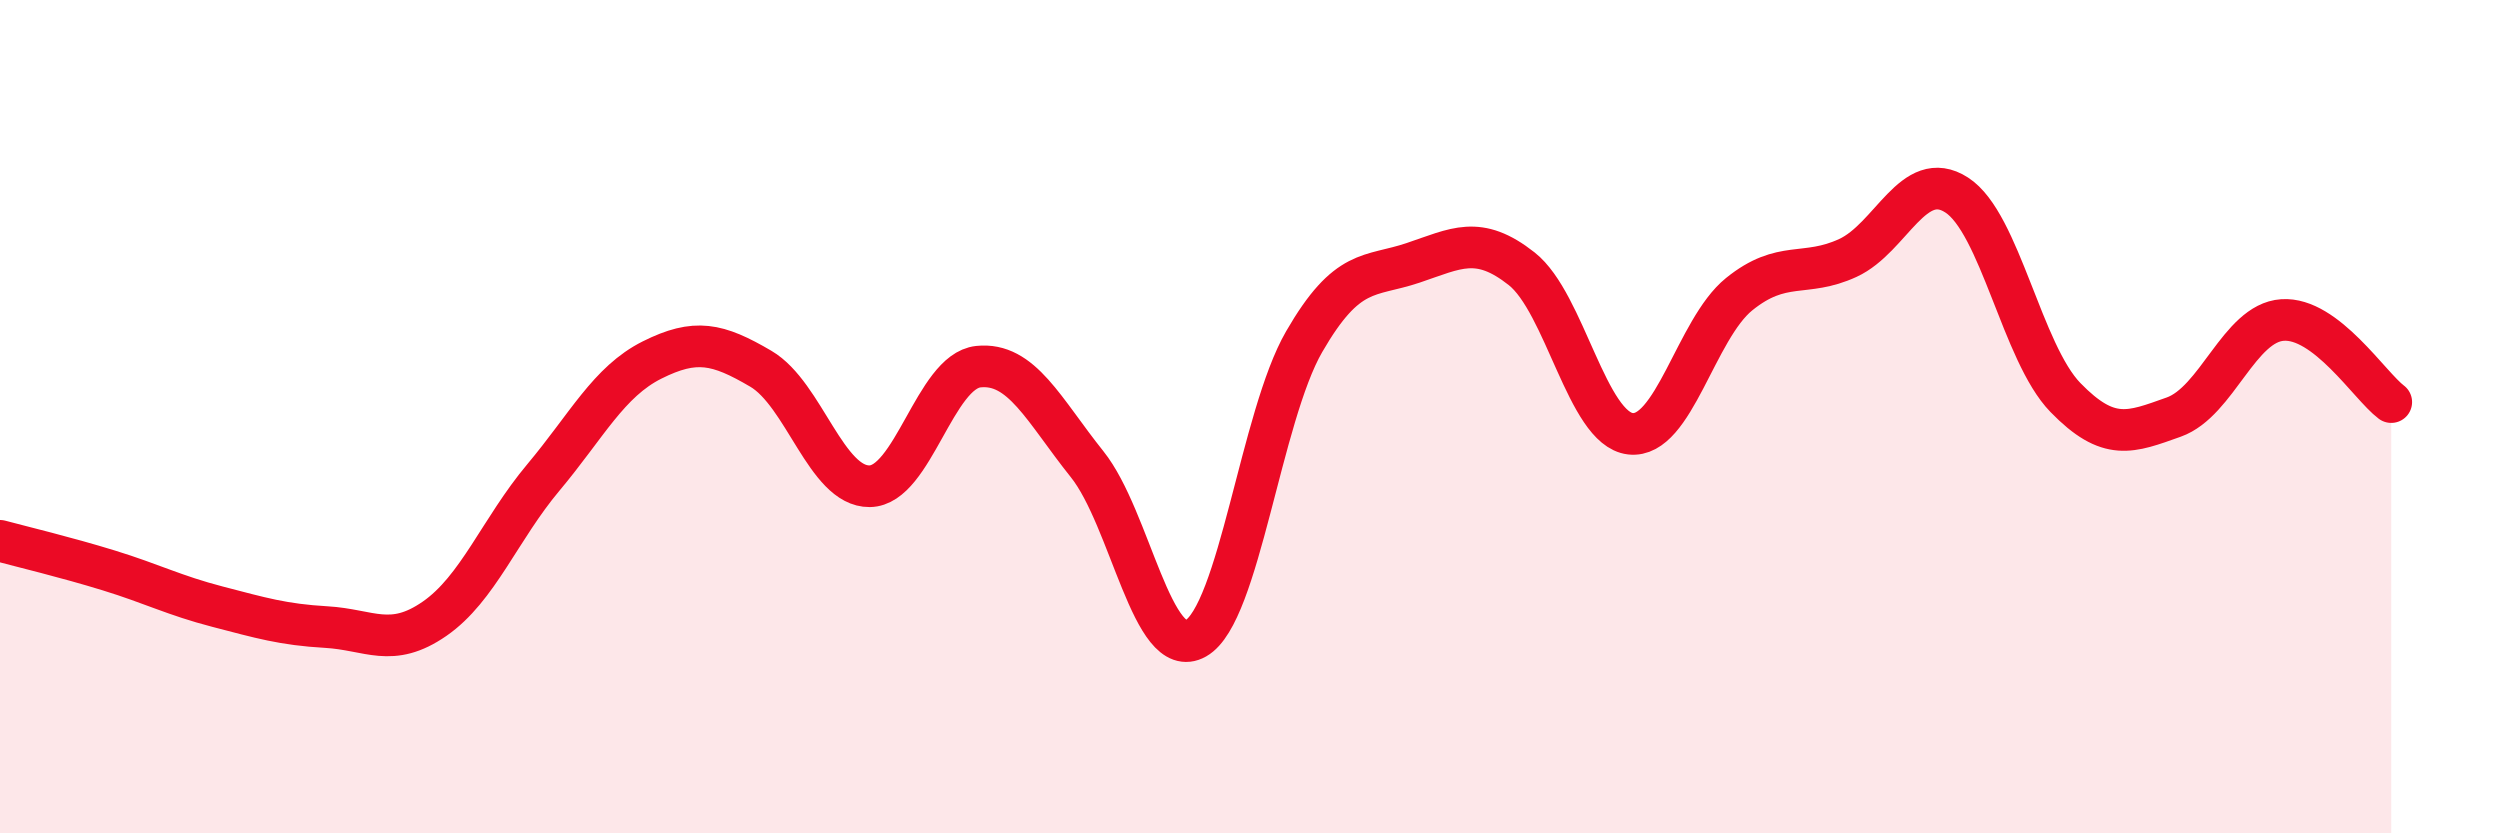
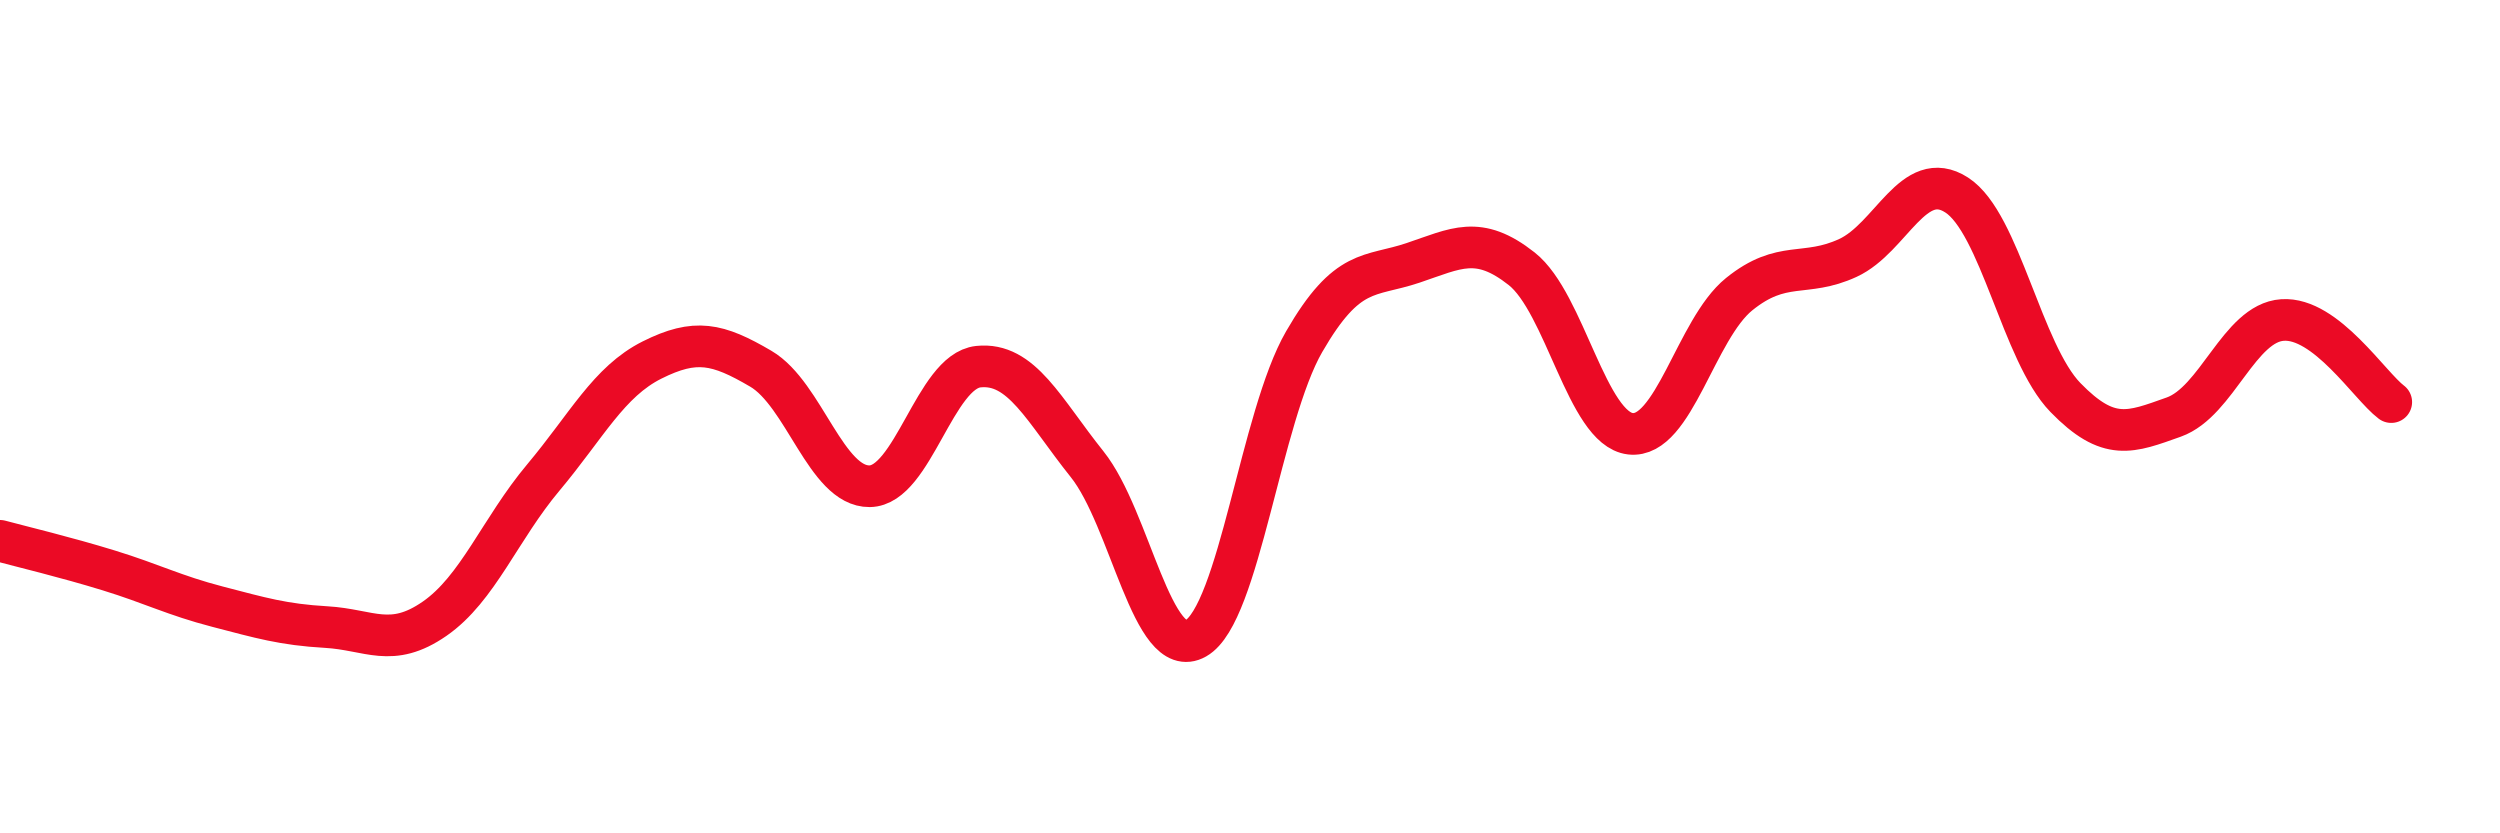
<svg xmlns="http://www.w3.org/2000/svg" width="60" height="20" viewBox="0 0 60 20">
-   <path d="M 0,12.98 C 0.52,13.12 1.57,13.37 2.61,13.69 C 3.65,14.01 4.18,14.29 5.22,14.56 C 6.26,14.83 6.79,14.99 7.83,15.05 C 8.87,15.11 9.39,15.57 10.43,14.85 C 11.47,14.13 12,12.7 13.04,11.46 C 14.08,10.22 14.61,9.16 15.65,8.64 C 16.69,8.12 17.22,8.24 18.26,8.85 C 19.3,9.46 19.83,11.68 20.87,11.67 C 21.91,11.66 22.44,8.91 23.48,8.8 C 24.52,8.69 25.05,9.84 26.09,11.14 C 27.13,12.44 27.66,15.91 28.7,15.32 C 29.74,14.73 30.26,10 31.3,8.2 C 32.34,6.4 32.87,6.66 33.91,6.31 C 34.95,5.96 35.48,5.63 36.52,6.45 C 37.56,7.27 38.09,10.29 39.13,10.41 C 40.17,10.53 40.7,7.9 41.74,7.06 C 42.78,6.22 43.31,6.67 44.35,6.19 C 45.39,5.71 45.92,4.01 46.96,4.68 C 48,5.35 48.53,8.47 49.57,9.54 C 50.61,10.61 51.13,10.38 52.17,10.01 C 53.21,9.64 53.74,7.75 54.78,7.68 C 55.82,7.61 56.87,9.26 57.39,9.65L57.39 20L0 20Z" fill="#EB0A25" opacity="0.1" stroke-linecap="round" stroke-linejoin="round" />
  <path d="M 0,12.98 C 0.52,13.12 1.57,13.37 2.61,13.69 C 3.65,14.01 4.18,14.29 5.22,14.56 C 6.26,14.83 6.79,14.99 7.83,15.05 C 8.87,15.11 9.39,15.57 10.43,14.85 C 11.47,14.13 12,12.7 13.04,11.46 C 14.08,10.22 14.61,9.16 15.65,8.64 C 16.69,8.12 17.22,8.24 18.26,8.85 C 19.3,9.46 19.83,11.68 20.87,11.67 C 21.91,11.66 22.44,8.91 23.48,8.8 C 24.52,8.69 25.05,9.84 26.09,11.14 C 27.13,12.44 27.66,15.91 28.7,15.32 C 29.74,14.73 30.26,10 31.3,8.2 C 32.34,6.4 32.87,6.66 33.91,6.31 C 34.95,5.96 35.48,5.63 36.52,6.45 C 37.56,7.27 38.09,10.29 39.13,10.41 C 40.17,10.53 40.7,7.9 41.74,7.06 C 42.78,6.22 43.31,6.67 44.35,6.19 C 45.39,5.71 45.92,4.01 46.96,4.68 C 48,5.35 48.53,8.47 49.57,9.54 C 50.61,10.61 51.13,10.38 52.17,10.01 C 53.21,9.64 53.74,7.75 54.78,7.68 C 55.82,7.61 56.87,9.26 57.39,9.65" stroke="#EB0A25" stroke-width="1" fill="none" stroke-linecap="round" stroke-linejoin="round" />
</svg>